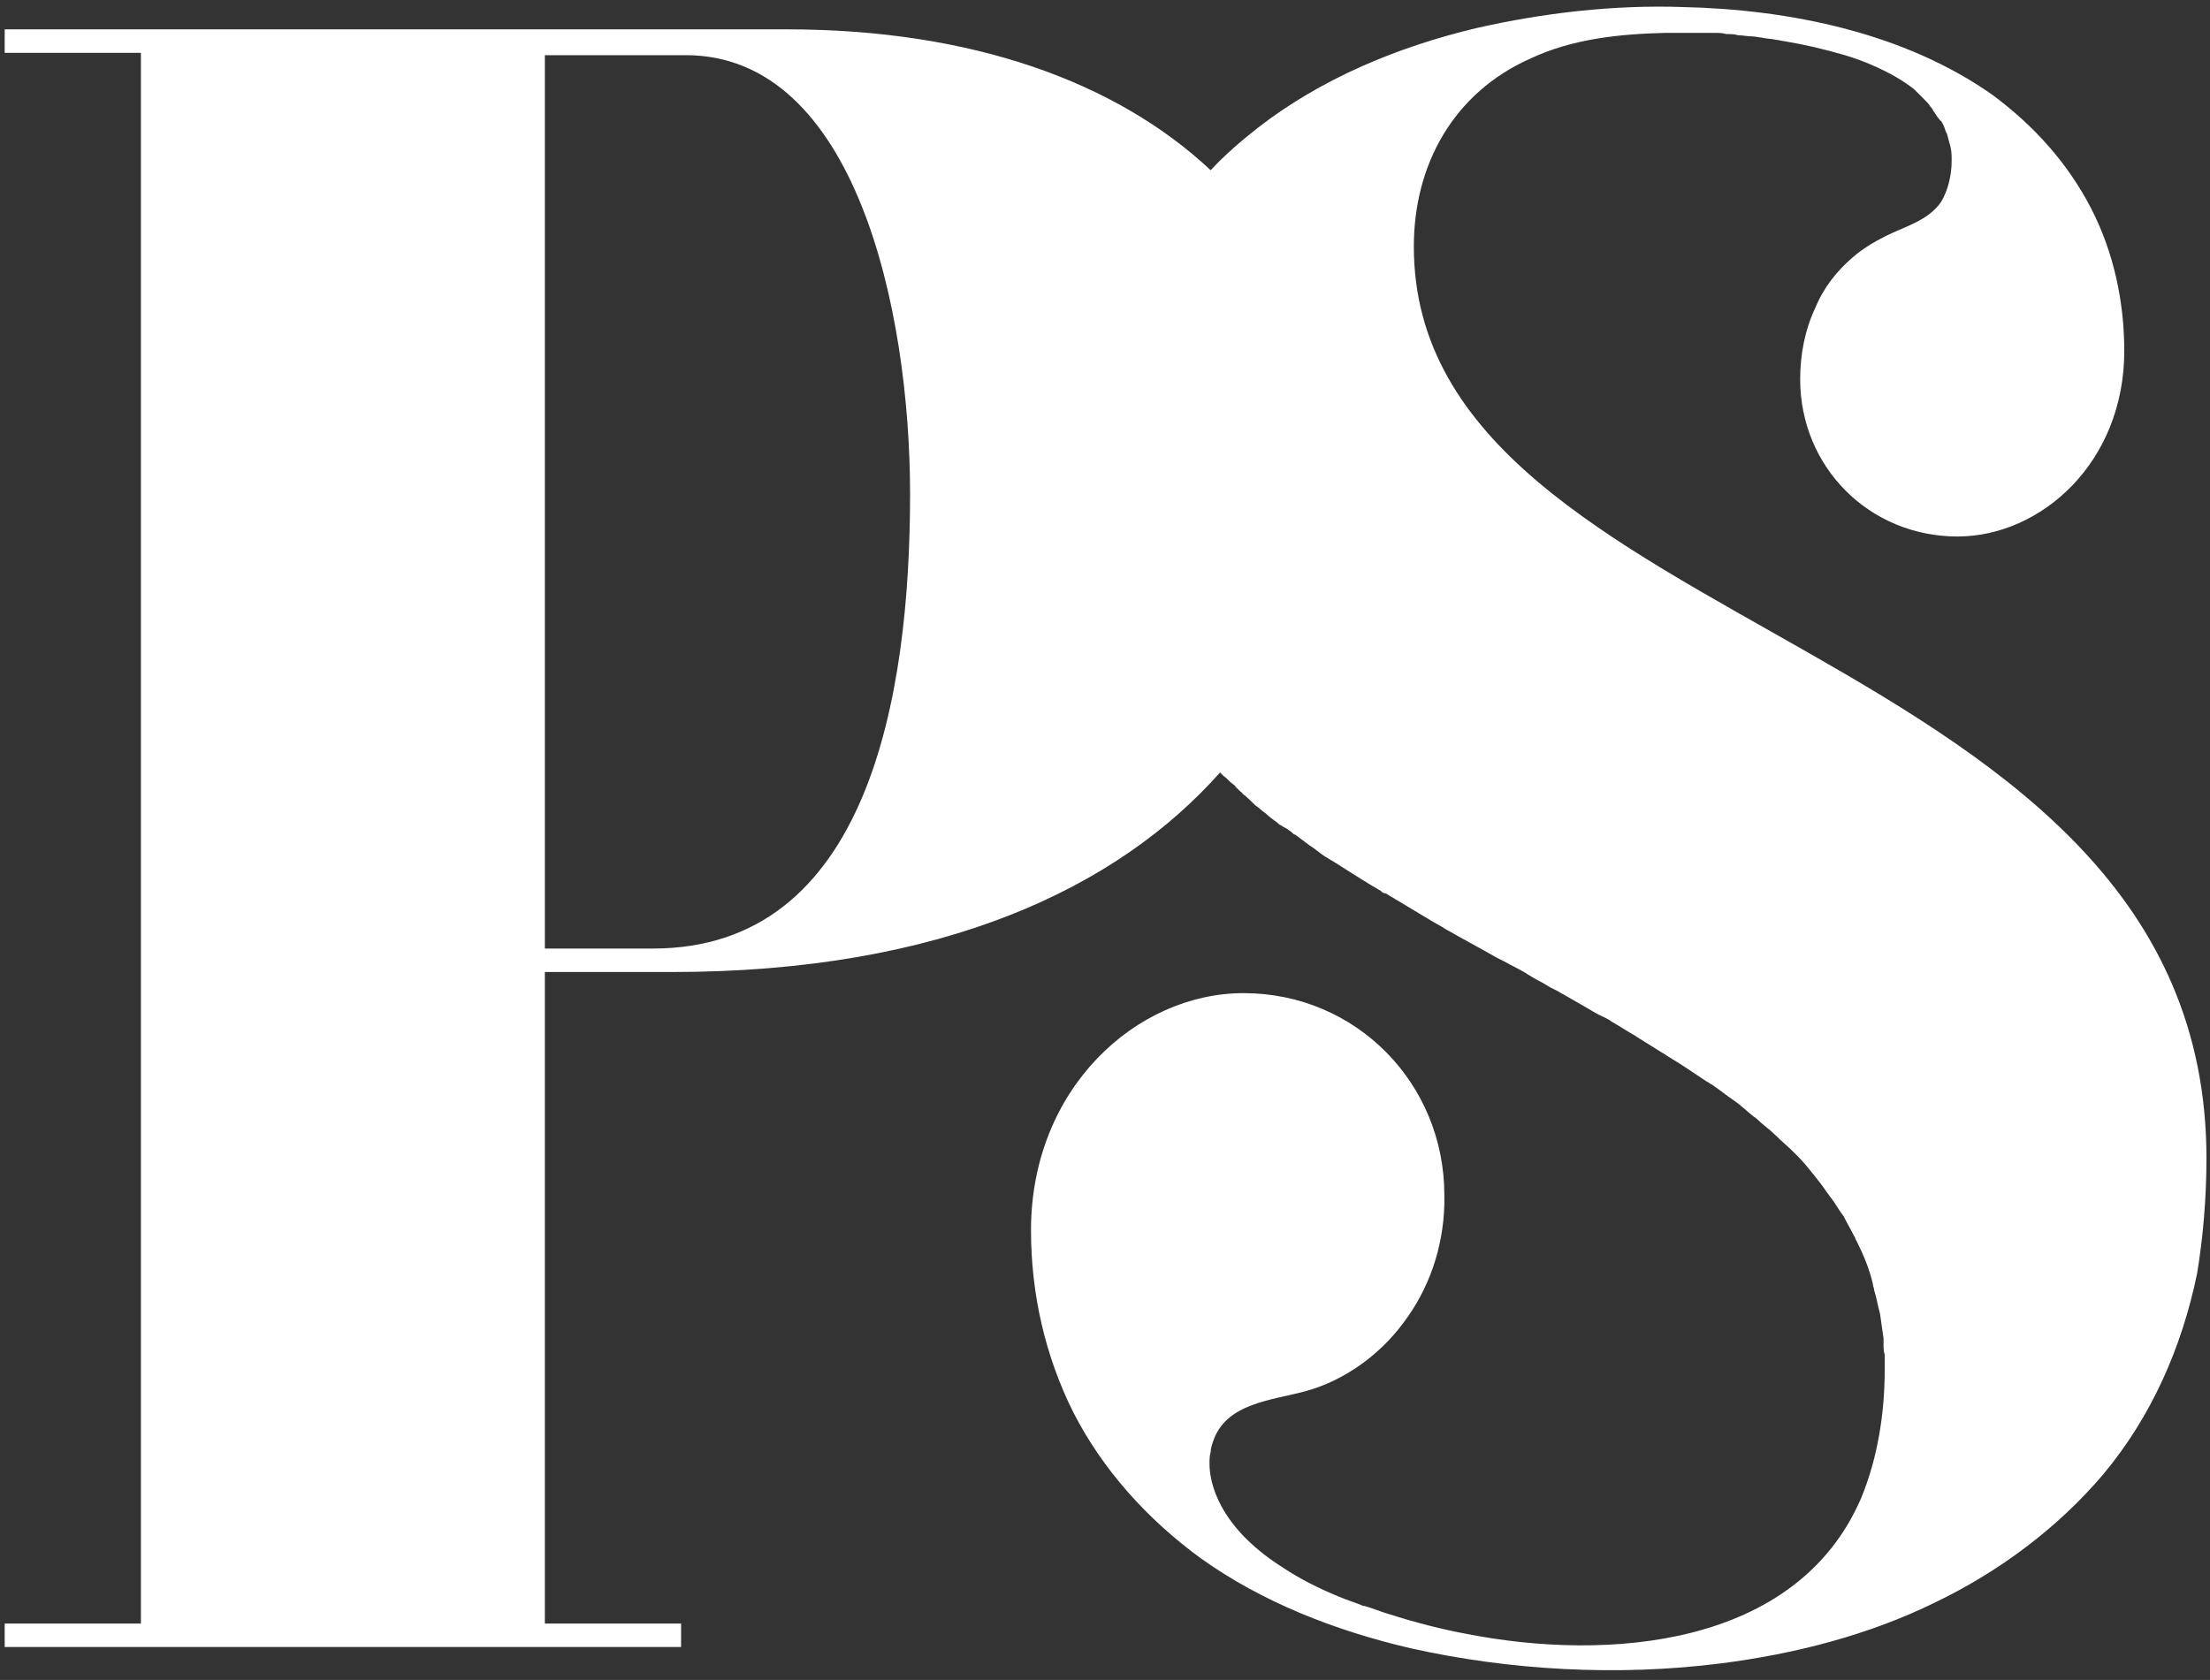
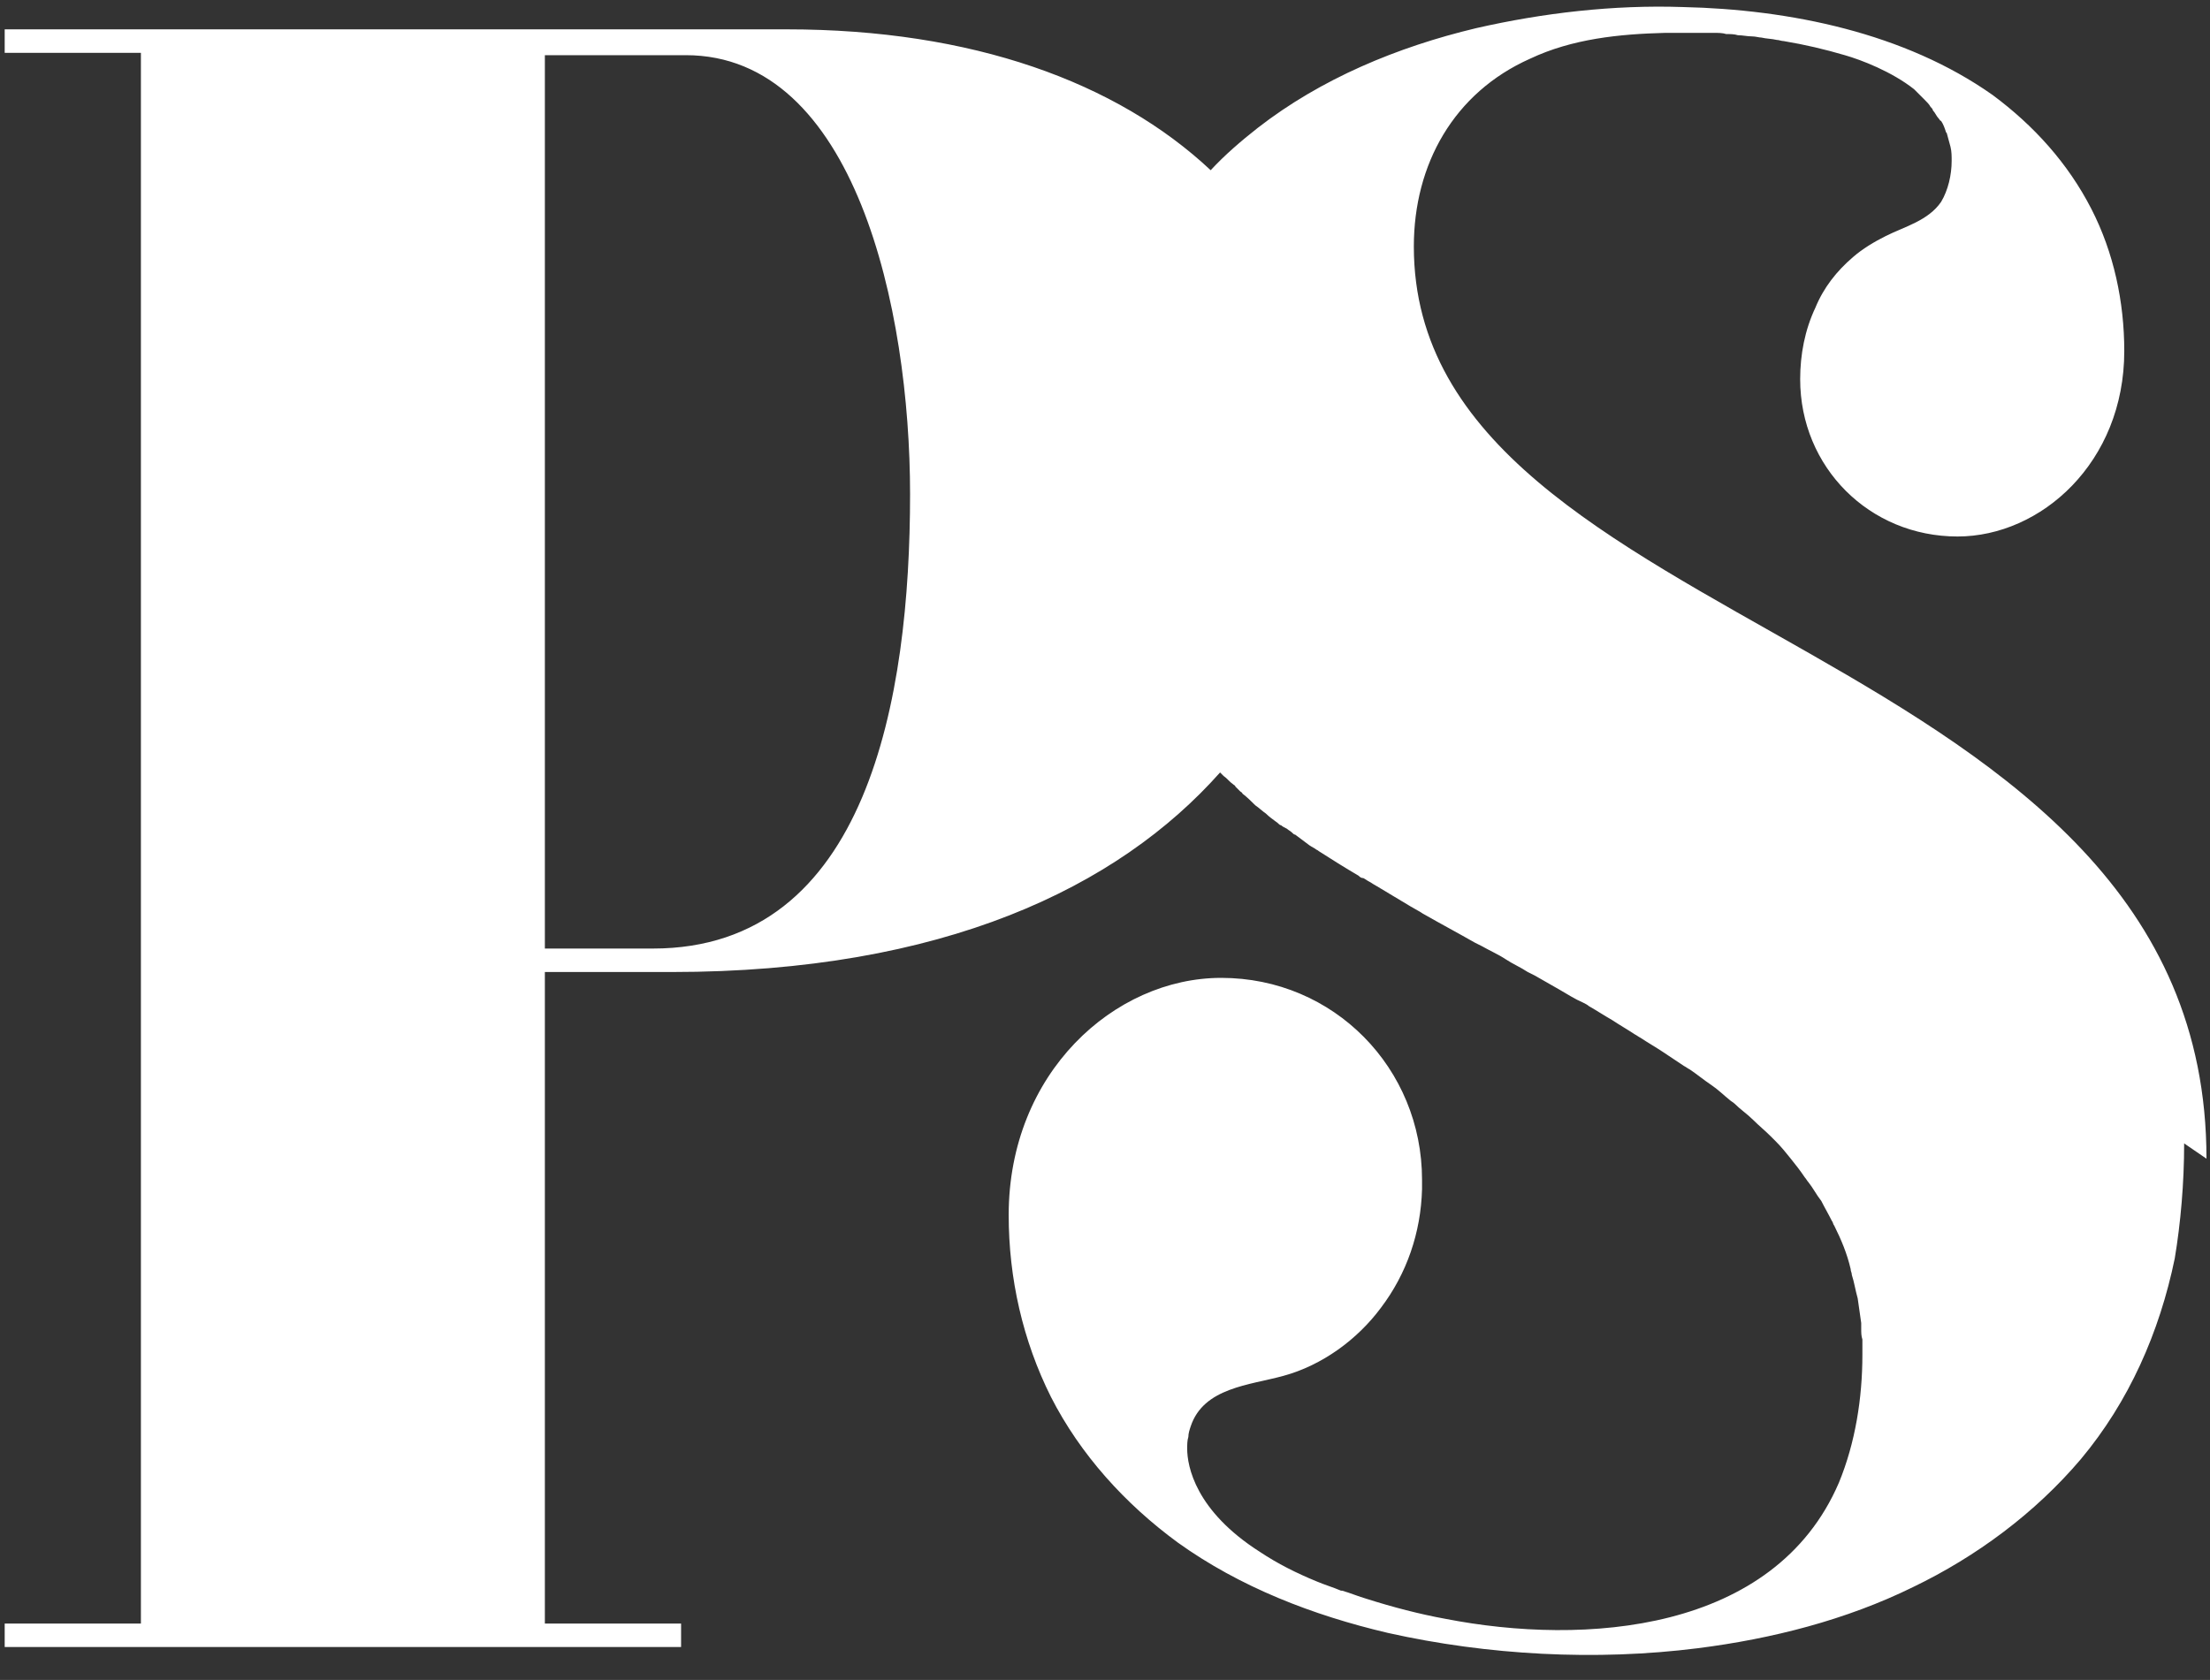
<svg xmlns="http://www.w3.org/2000/svg" id="Layer_1" style="enable-background:new 0 0 188.2 143.1" xml:space="preserve" viewBox="0 0 188.2 143.1" version="1.1" y="0px" x="0px">
  <rect x="0" y="0" width="188.2" height="143.1" fill="#333333" stroke="none" />
-   <path d="m187.9 98.7c0-44.7-67.5-44.1-67.5-77.7 0-7 3.4-13.1 9.9-16 3.6-1.7 7.6-2.1 11.5-2.2h2.1 0.8 1.3c0.3 0 0.7 0 1 0.1 0.3 0 0.7 0 1 0.1 0.4 0 0.8 0.1 1.2 0.1 0.3 0 0.6 0.1 0.8 0.1 0.4 0.1 0.9 0.1 1.3 0.2 0.2 0 0.4 0.1 0.6 0.1 1.8 0.3 3.5 0.7 5.2 1.2 1.4 0.4 4 1.4 5.9 2.9l0.6 0.6 0.3 0.3c0.2 0.2 0.4 0.4 0.5 0.6 0.1 0.1 0.2 0.2 0.2 0.3 0.2 0.2 0.3 0.5 0.5 0.7 0.1 0.1 0.1 0.2 0.2 0.2 0.2 0.3 0.3 0.6 0.4 0.9 0 0.1 0.1 0.1 0.1 0.2 0.1 0.4 0.2 0.7 0.3 1.1s0.1 0.8 0.1 1.2c0 1.2-0.3 2.5-0.9 3.5-1.1 1.6-3.1 2.1-4.7 2.9-1 0.5-2 1.1-2.8 1.8-1.4 1.2-2.5 2.6-3.2 4.3-0.9 1.9-1.3 4-1.3 6.1 0 7.5 5.9 13.4 13.4 13.4 7.1 0 14.2-6.3 14.2-15.8 0-4.2-0.9-8.4-2.8-12.1-2-3.9-4.9-7.1-8.4-9.7-7.5-5.3-17.3-7.3-26.4-7.5-5.9-0.2-11.9 0.5-17.6 1.8-6.7 1.6-13.2 4.3-18.6 8.5-1.4 1.1-2.8 2.3-4 3.6-8-7.5-20.3-12-36.1-12h-66.6v2h11.6v133.8h-11.6v2h57.6v-2h-11.6v-55.5h10.8c23.1 0 38-7.2 46.7-17l0.3 0.3c0.3 0.2 0.5 0.5 0.8 0.7 0.1 0.1 0.2 0.1 0.2 0.2l0.4 0.4c0.1 0.1 0.2 0.1 0.2 0.2 0.4 0.3 0.8 0.7 1.1 1 0.3 0.2 0.6 0.5 0.9 0.7 0.3 0.3 0.6 0.5 1 0.8 0.1 0.1 0.2 0.2 0.3 0.2 0.1 0.1 0.3 0.2 0.5 0.3 0.1 0.1 0.3 0.2 0.4 0.3s0.2 0.2 0.3 0.2l1.2 0.9c0.5 0.3 0.9 0.7 1.4 1 0.2 0.1 0.3 0.2 0.5 0.3s0.3 0.2 0.5 0.3c0.1 0.1 0.2 0.1 0.3 0.2 1.1 0.7 2.2 1.4 3.4 2.1 0.1 0.1 0.2 0.2 0.4 0.2 0.2 0.1 0.3 0.2 0.5 0.3s0.3 0.2 0.5 0.3l3 1.8c0.2 0.1 0.5 0.3 0.7 0.4s0.3 0.2 0.5 0.3c1.4 0.8 2.9 1.6 4.3 2.4l0.6 0.3c0.7 0.4 1.4 0.7 2 1.1s1.3 0.7 1.9 1.1l0.6 0.3 2.1 1.2c0.7 0.4 1.3 0.8 2 1.1 0.2 0.1 0.4 0.2 0.5 0.3 0.7 0.4 1.3 0.8 2 1.2 0.6 0.4 1.3 0.8 1.9 1.2 0.2 0.1 0.3 0.2 0.5 0.3 0.6 0.4 1.3 0.8 1.9 1.2l1.8 1.2c0.2 0.1 0.3 0.2 0.5 0.3 0.6 0.4 1.2 0.9 1.8 1.3s1.1 0.9 1.6 1.3c0.1 0.1 0.3 0.2 0.4 0.3 0.5 0.5 1.1 0.9 1.6 1.4s1 0.9 1.5 1.4l0.4 0.4c0.5 0.5 0.9 1 1.3 1.5s0.8 1 1.2 1.6c0.1 0.1 0.2 0.3 0.3 0.4 0.4 0.5 0.7 1.1 1.1 1.6 0.3 0.6 0.6 1.1 0.9 1.7 0.1 0.1 0.1 0.3 0.2 0.4 0.6 1.2 1.1 2.4 1.4 3.7 0 0.2 0.1 0.3 0.1 0.5 0.2 0.6 0.3 1.3 0.5 2l0.3 2.1v0.5c0 0.3 0 0.6 0.1 0.9v1.2 0.1c0 3.7-0.6 7.5-2 10.9-5.5 12.8-21.7 13.9-33.5 11.6-2.2-0.4-4.5-1-6.7-1.7-0.7-0.2-1.4-0.5-2.1-0.7h-0.1c-0.7-0.3-1.4-0.5-2.1-0.8-1.7-0.7-3.3-1.5-4.8-2.5-5.5-3.5-6.2-7.3-6.2-8.8 0-0.3 0-0.7 0.1-1 0-0.3 0.1-0.6 0.2-0.9 1.1-3.3 5-3.5 7.9-4.3 3.3-0.9 6.3-3.1 8.3-5.8 2.2-2.9 3.4-6.4 3.5-10.1v-0.8c0-9.5-7.5-17.2-17.1-17.2-9.1 0-18.1 8.1-18.1 20.2 0 5.4 1.2 10.7 3.6 15.5 2.5 4.9 6.3 9.1 10.8 12.4 5.3 3.8 11.5 6.2 17.9 7.7 8.5 1.9 17.7 2.4 26.4 1.3 6.3-0.8 12.6-2.4 18.3-5.2 5.4-2.6 10.4-6.3 14.3-10.9 4.1-4.9 6.7-10.8 8-17.1 0.5-3 0.8-6.4 0.8-9.8zm-132.3-17.9h-9.2v-76.1h12c14.4 0 19.1 21.6 19.1 37.4 0 17.3-3.6 38.7-21.9 38.7z" fill="#fff" />
+   <path d="m187.9 98.7c0-44.7-67.5-44.1-67.5-77.7 0-7 3.4-13.1 9.9-16 3.6-1.7 7.6-2.1 11.5-2.2h2.1 0.8 1.3c0.3 0 0.7 0 1 0.1 0.3 0 0.7 0 1 0.1 0.4 0 0.8 0.1 1.2 0.1 0.3 0 0.6 0.1 0.8 0.1 0.4 0.1 0.9 0.1 1.3 0.2 0.2 0 0.4 0.1 0.6 0.1 1.8 0.3 3.5 0.7 5.2 1.2 1.4 0.4 4 1.4 5.9 2.9l0.6 0.6 0.3 0.3c0.2 0.2 0.4 0.4 0.5 0.6 0.1 0.1 0.2 0.2 0.2 0.3 0.2 0.2 0.3 0.5 0.5 0.7 0.1 0.1 0.1 0.2 0.2 0.2 0.2 0.3 0.3 0.6 0.4 0.9 0 0.1 0.1 0.1 0.1 0.2 0.1 0.4 0.2 0.7 0.3 1.1s0.1 0.8 0.1 1.2c0 1.2-0.3 2.5-0.9 3.5-1.1 1.6-3.1 2.1-4.7 2.9-1 0.5-2 1.1-2.8 1.8-1.4 1.2-2.5 2.6-3.2 4.3-0.9 1.9-1.3 4-1.3 6.1 0 7.5 5.9 13.4 13.4 13.4 7.1 0 14.2-6.3 14.2-15.8 0-4.2-0.9-8.4-2.8-12.1-2-3.9-4.9-7.1-8.4-9.7-7.5-5.3-17.3-7.3-26.4-7.5-5.9-0.2-11.9 0.5-17.6 1.8-6.7 1.6-13.2 4.3-18.6 8.5-1.4 1.1-2.8 2.3-4 3.6-8-7.5-20.3-12-36.1-12h-66.6v2h11.6v133.8h-11.6v2h57.6v-2h-11.6v-55.5h10.8c23.1 0 38-7.2 46.7-17l0.3 0.3c0.3 0.2 0.5 0.5 0.8 0.7 0.1 0.1 0.2 0.1 0.2 0.2l0.4 0.4c0.1 0.1 0.2 0.1 0.2 0.2 0.4 0.3 0.8 0.7 1.1 1 0.3 0.2 0.6 0.5 0.9 0.7 0.3 0.3 0.6 0.5 1 0.8 0.1 0.1 0.2 0.2 0.3 0.2 0.1 0.1 0.3 0.2 0.5 0.3 0.1 0.1 0.3 0.2 0.4 0.3s0.2 0.2 0.3 0.2l1.2 0.9s0.3 0.2 0.5 0.3c0.1 0.1 0.2 0.1 0.3 0.2 1.1 0.7 2.2 1.4 3.4 2.1 0.1 0.1 0.2 0.2 0.4 0.2 0.2 0.1 0.3 0.2 0.5 0.3s0.3 0.2 0.5 0.3l3 1.8c0.2 0.1 0.5 0.3 0.7 0.4s0.3 0.2 0.5 0.3c1.4 0.8 2.9 1.6 4.3 2.4l0.6 0.3c0.7 0.4 1.4 0.7 2 1.1s1.3 0.7 1.9 1.1l0.6 0.3 2.1 1.2c0.7 0.4 1.3 0.8 2 1.1 0.2 0.1 0.4 0.2 0.5 0.3 0.7 0.4 1.3 0.8 2 1.2 0.6 0.4 1.3 0.8 1.9 1.2 0.2 0.1 0.3 0.2 0.5 0.3 0.6 0.4 1.3 0.8 1.9 1.2l1.8 1.2c0.2 0.1 0.3 0.2 0.5 0.3 0.6 0.4 1.2 0.9 1.8 1.3s1.1 0.9 1.6 1.3c0.1 0.1 0.3 0.2 0.4 0.3 0.5 0.5 1.1 0.9 1.6 1.4s1 0.9 1.5 1.4l0.4 0.4c0.5 0.5 0.9 1 1.3 1.5s0.8 1 1.2 1.6c0.1 0.1 0.2 0.3 0.3 0.4 0.4 0.5 0.7 1.1 1.1 1.6 0.3 0.6 0.6 1.1 0.9 1.7 0.1 0.1 0.1 0.3 0.2 0.4 0.6 1.2 1.1 2.4 1.4 3.7 0 0.2 0.1 0.3 0.1 0.5 0.2 0.6 0.3 1.3 0.5 2l0.3 2.1v0.5c0 0.3 0 0.6 0.1 0.9v1.2 0.1c0 3.7-0.6 7.5-2 10.9-5.5 12.8-21.7 13.9-33.5 11.6-2.2-0.4-4.5-1-6.7-1.7-0.7-0.2-1.4-0.5-2.1-0.7h-0.1c-0.7-0.3-1.4-0.5-2.1-0.8-1.7-0.7-3.3-1.5-4.8-2.5-5.5-3.5-6.2-7.3-6.2-8.8 0-0.3 0-0.7 0.1-1 0-0.3 0.1-0.6 0.2-0.9 1.1-3.3 5-3.5 7.9-4.3 3.3-0.9 6.3-3.1 8.3-5.8 2.2-2.9 3.4-6.4 3.5-10.1v-0.8c0-9.5-7.5-17.2-17.1-17.2-9.1 0-18.1 8.1-18.1 20.2 0 5.4 1.2 10.7 3.6 15.5 2.5 4.9 6.3 9.1 10.8 12.4 5.3 3.8 11.5 6.2 17.9 7.7 8.5 1.9 17.7 2.4 26.4 1.3 6.3-0.8 12.6-2.4 18.3-5.2 5.4-2.6 10.4-6.3 14.3-10.9 4.1-4.9 6.7-10.8 8-17.1 0.5-3 0.8-6.4 0.8-9.8zm-132.3-17.9h-9.2v-76.1h12c14.4 0 19.1 21.6 19.1 37.4 0 17.3-3.6 38.7-21.9 38.7z" fill="#fff" />
</svg>